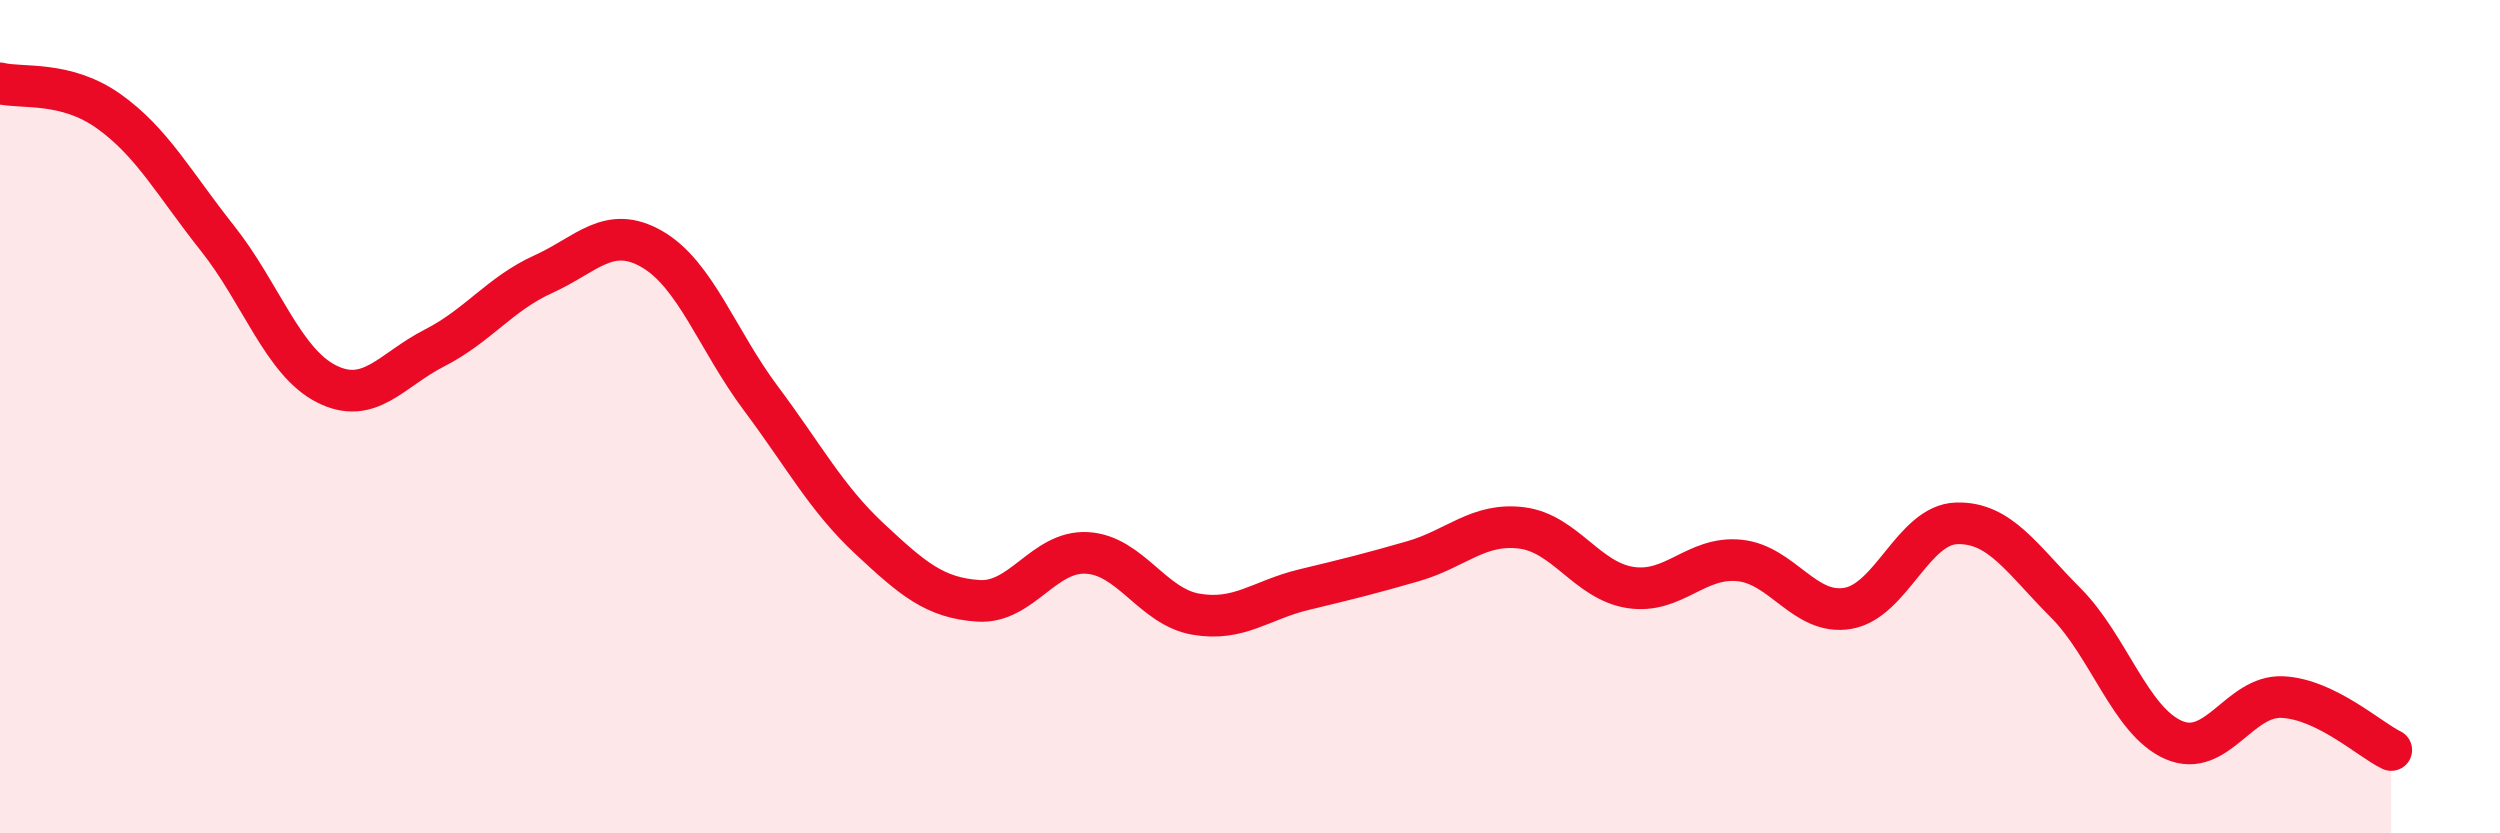
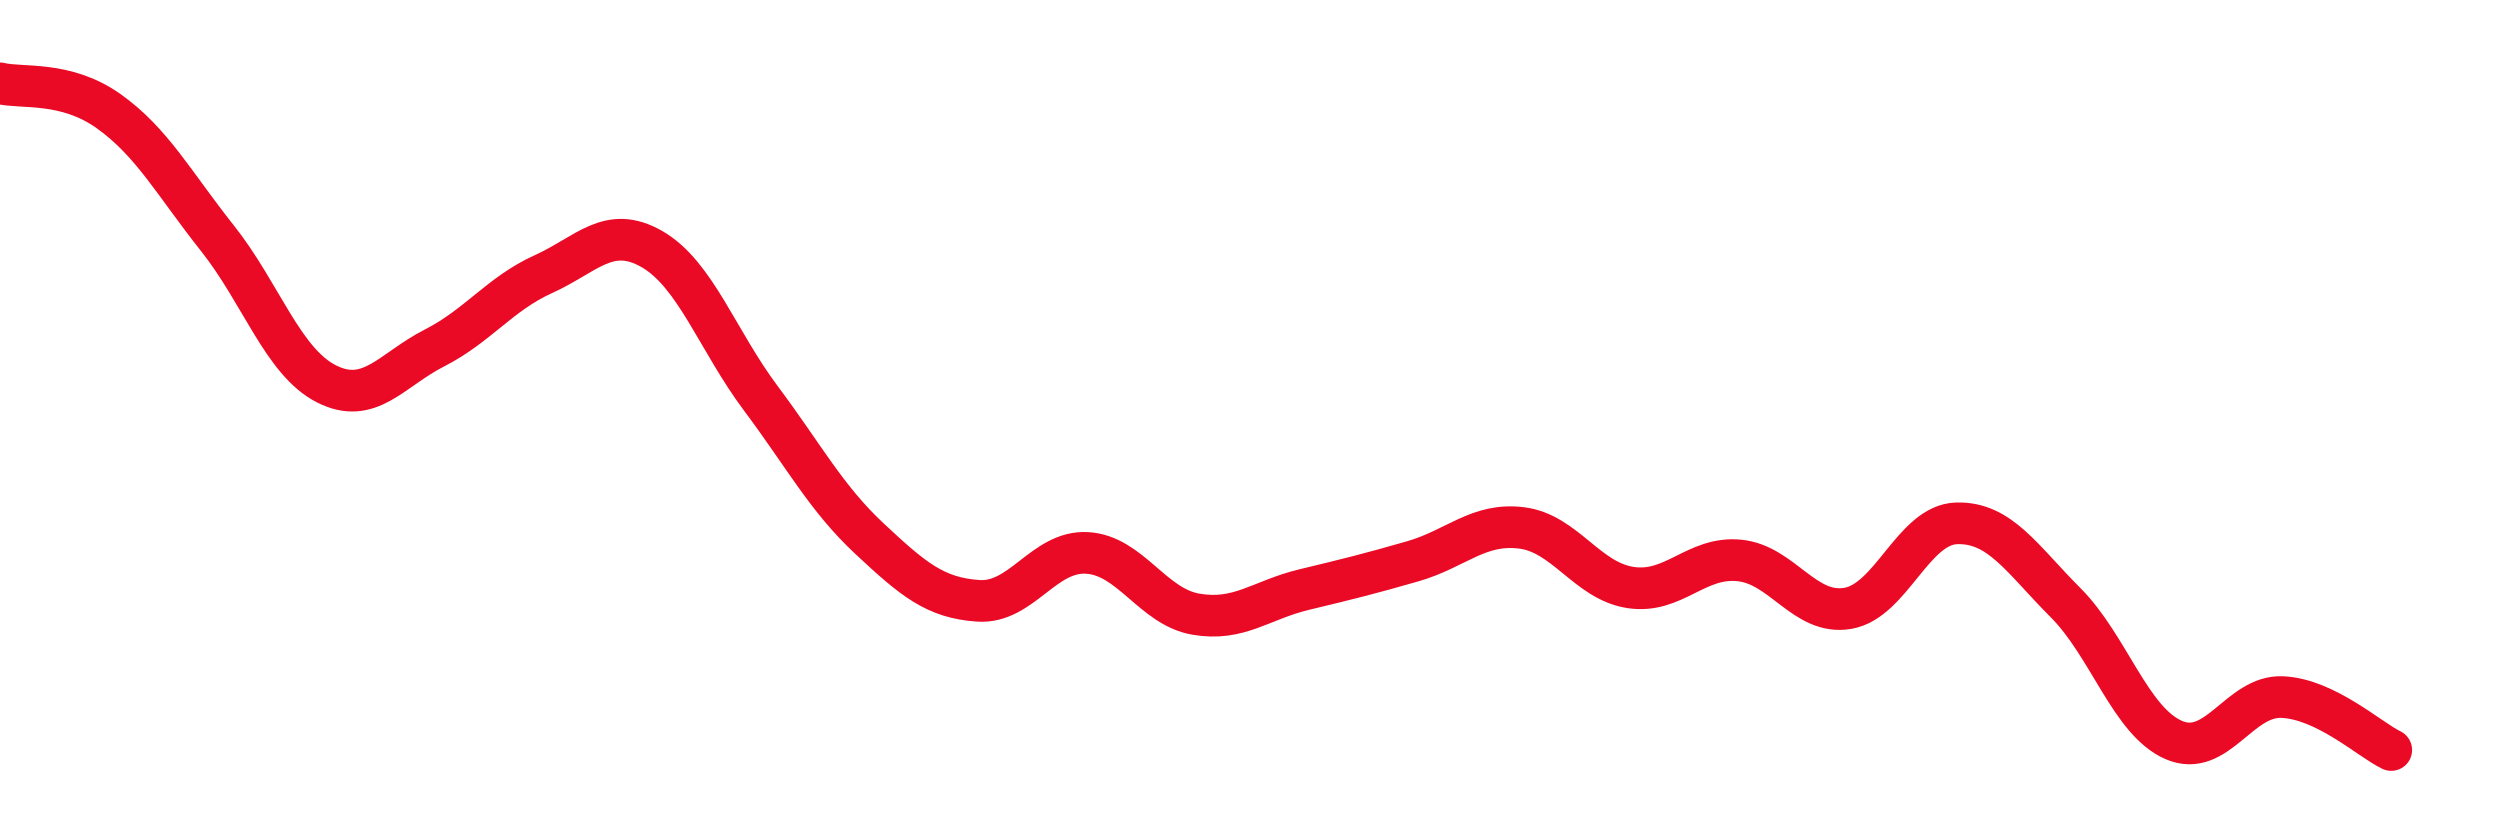
<svg xmlns="http://www.w3.org/2000/svg" width="60" height="20" viewBox="0 0 60 20">
-   <path d="M 0,2 C 0.52,2.13 1.57,1.93 2.61,2.67 C 3.65,3.41 4.18,4.41 5.22,5.72 C 6.26,7.03 6.79,8.68 7.83,9.21 C 8.87,9.74 9.39,8.88 10.43,8.35 C 11.47,7.82 12,7.05 13.04,6.58 C 14.08,6.11 14.61,5.38 15.65,5.98 C 16.69,6.58 17.22,8.17 18.26,9.56 C 19.3,10.95 19.83,11.96 20.87,12.93 C 21.91,13.9 22.44,14.35 23.48,14.42 C 24.52,14.49 25.05,13.21 26.09,13.27 C 27.13,13.33 27.66,14.56 28.7,14.74 C 29.74,14.92 30.26,14.4 31.3,14.15 C 32.34,13.9 32.87,13.77 33.91,13.47 C 34.95,13.17 35.48,12.54 36.52,12.67 C 37.56,12.8 38.09,13.94 39.13,14.1 C 40.17,14.26 40.7,13.35 41.74,13.45 C 42.78,13.55 43.31,14.78 44.35,14.6 C 45.39,14.42 45.92,12.59 46.96,12.56 C 48,12.53 48.53,13.42 49.57,14.46 C 50.61,15.5 51.13,17.31 52.17,17.76 C 53.21,18.21 53.74,16.68 54.78,16.73 C 55.82,16.78 56.87,17.75 57.39,18L57.39 20L0 20Z" fill="#EB0A25" opacity="0.1" stroke-linecap="round" stroke-linejoin="round" />
  <path d="M 0,2 C 0.52,2.13 1.57,1.93 2.61,2.67 C 3.65,3.41 4.18,4.41 5.22,5.72 C 6.26,7.03 6.79,8.68 7.83,9.21 C 8.87,9.74 9.39,8.88 10.43,8.35 C 11.47,7.82 12,7.05 13.04,6.58 C 14.08,6.11 14.61,5.38 15.65,5.98 C 16.69,6.58 17.22,8.17 18.26,9.56 C 19.3,10.95 19.83,11.96 20.87,12.93 C 21.91,13.9 22.44,14.35 23.48,14.42 C 24.52,14.49 25.05,13.21 26.09,13.27 C 27.13,13.33 27.66,14.56 28.7,14.74 C 29.74,14.92 30.26,14.4 31.3,14.15 C 32.34,13.9 32.87,13.77 33.91,13.47 C 34.95,13.17 35.48,12.54 36.52,12.67 C 37.56,12.8 38.09,13.94 39.13,14.1 C 40.17,14.26 40.7,13.35 41.74,13.45 C 42.78,13.55 43.31,14.78 44.35,14.6 C 45.39,14.42 45.92,12.59 46.96,12.56 C 48,12.53 48.53,13.42 49.57,14.46 C 50.61,15.5 51.13,17.31 52.17,17.76 C 53.21,18.21 53.74,16.68 54.78,16.73 C 55.82,16.78 56.87,17.75 57.39,18" stroke="#EB0A25" stroke-width="1" fill="none" stroke-linecap="round" stroke-linejoin="round" />
</svg>